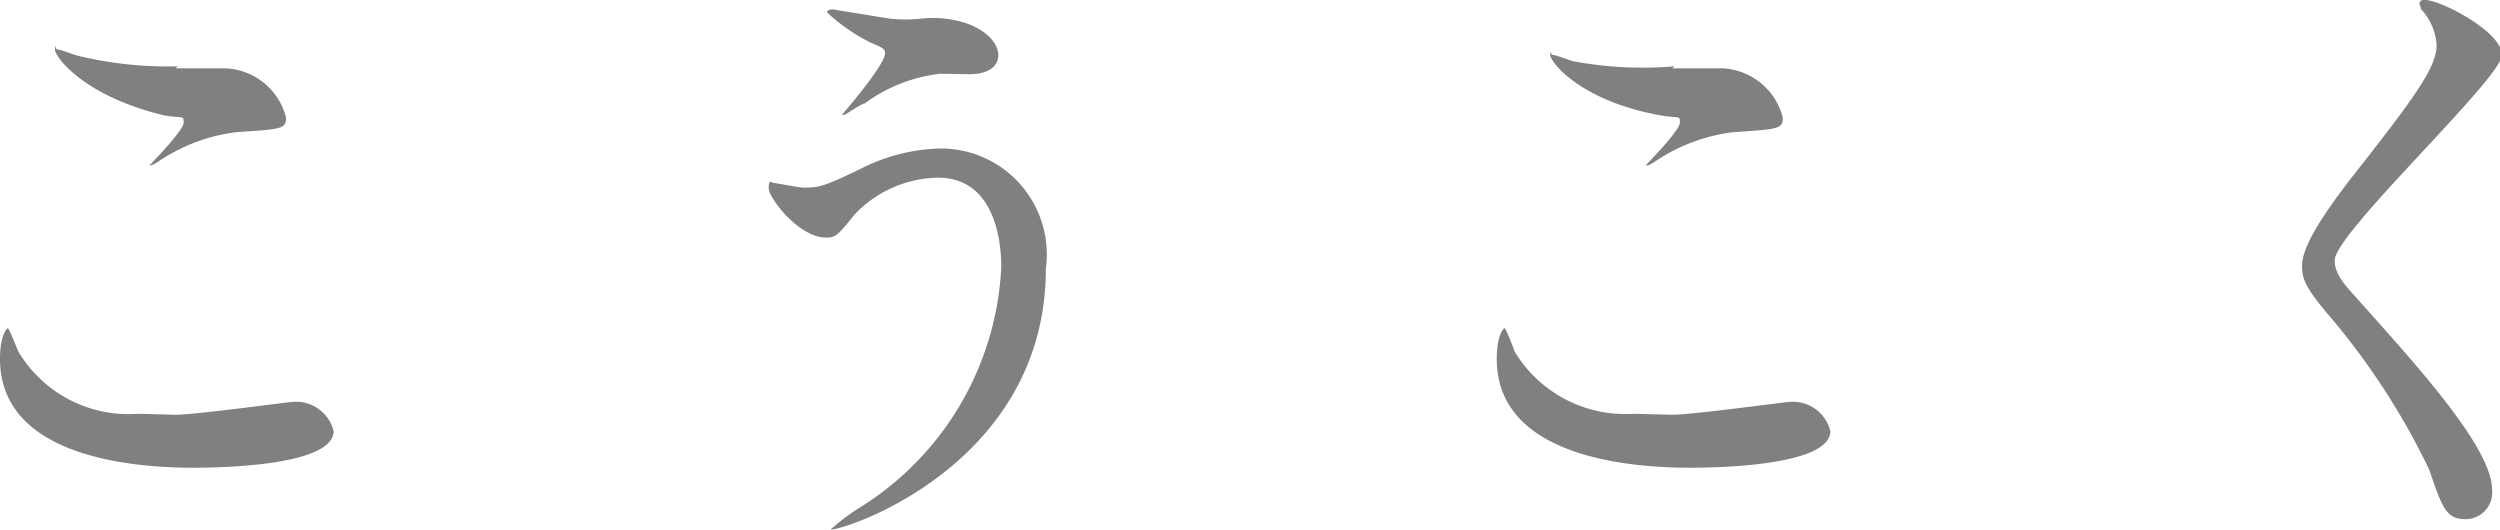
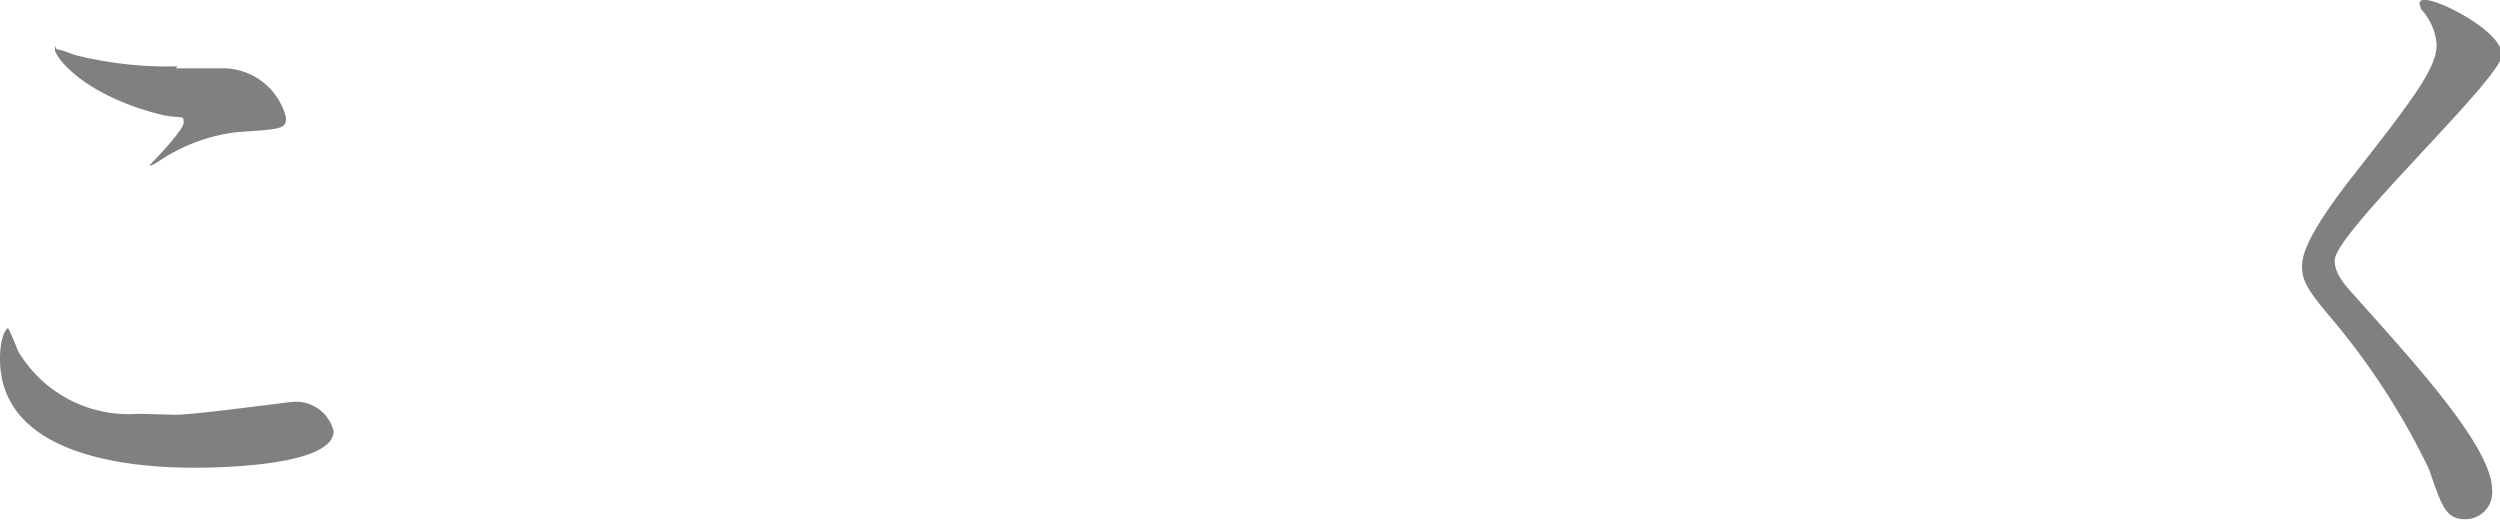
<svg xmlns="http://www.w3.org/2000/svg" viewBox="0 0 50.51 10.7">
  <defs>
    <style>.cls-1{fill:#808080;}</style>
  </defs>
  <g id="レイヤー_2" data-name="レイヤー 2">
    <g id="txt">
      <path class="cls-1" d="M3.55,8.38c.38,0,2.3-.26,2.36-.26a.78.78,0,0,1,.83.59c0,.68-2.14.74-2.83.74C2.66,9.45,0,9.23,0,7.25c0-.48.14-.62.16-.62s.18.4.21.47A2.59,2.59,0,0,0,2.79,8.36Zm0-7,1,0a1.32,1.32,0,0,1,1.23,1c0,.23-.11.23-1,.29a3.59,3.59,0,0,0-1.59.6c-.13.08-.13.07-.17.07s0,0,0,0,.69-.7.69-.86,0-.08-.4-.15C1.69,1.94,1.11,1.15,1.11,1s0,0,.06,0,.35.12.42.13A7.69,7.69,0,0,0,3.59,1.34Z" />
-       <path class="cls-1" d="M21.13,5.43c0,3.92-4,5.27-4.35,5.27,0,0,0,0,0,0a4.38,4.38,0,0,1,.55-.42,6.06,6.06,0,0,0,2.9-4.89c0-.4-.08-1.8-1.28-1.8a2.37,2.37,0,0,0-1.68.74c-.34.42-.38.47-.58.47-.55,0-1.16-.8-1.16-1s.07-.1.12-.1.49.09.58.09c.29,0,.38,0,1.16-.38A3.72,3.72,0,0,1,19,3,2.14,2.14,0,0,1,21.13,5.43ZM18,.38a3.24,3.24,0,0,0,.58,0,2.15,2.15,0,0,1,1,.11c.51.21.59.5.59.62,0,.31-.34.39-.58.39L19,1.49a3.16,3.16,0,0,0-1.53.6c-.06,0-.39.23-.41.23s-.05,0-.05,0,.87-1,.87-1.24c0-.07,0-.1-.27-.21a3.63,3.63,0,0,1-.9-.62c0-.06.1-.06.12-.06Z" />
-       <path class="cls-1" d="M33.79,8.38c.38,0,2.3-.26,2.36-.26a.78.78,0,0,1,.83.59c0,.68-2.14.74-2.83.74-1.25,0-3.91-.22-3.91-2.2,0-.48.14-.62.16-.62s.18.4.2.47A2.61,2.61,0,0,0,33,8.36Zm0-7,1,0a1.32,1.32,0,0,1,1.23,1c0,.23-.11.23-1,.29a3.59,3.59,0,0,0-1.59.6c-.13.08-.13.07-.18.07s0,0,0,0,.69-.7.69-.86,0-.08-.4-.15c-1.64-.3-2.22-1.09-2.22-1.22s0,0,.06,0,.35.12.42.13A7.64,7.64,0,0,0,33.83,1.34Z" />
      <path class="cls-1" d="M49,0c.31,0,1.55.64,1.55,1.11s-3.38,3.6-3.38,4.15c0,.21.11.4.38.69C48.63,7.17,50.35,9,50.35,9.89a.54.54,0,0,1-.54.6c-.39,0-.47-.24-.73-1A14.37,14.37,0,0,0,47,6.31c-.39-.47-.49-.66-.49-.93s.17-.72,1-1.79C48.76,2,49.23,1.37,49.23.91a1.18,1.18,0,0,0-.32-.73c0-.07-.06-.12,0-.16S48.92,0,49,0Z" />
    </g>
  </g>
</svg>